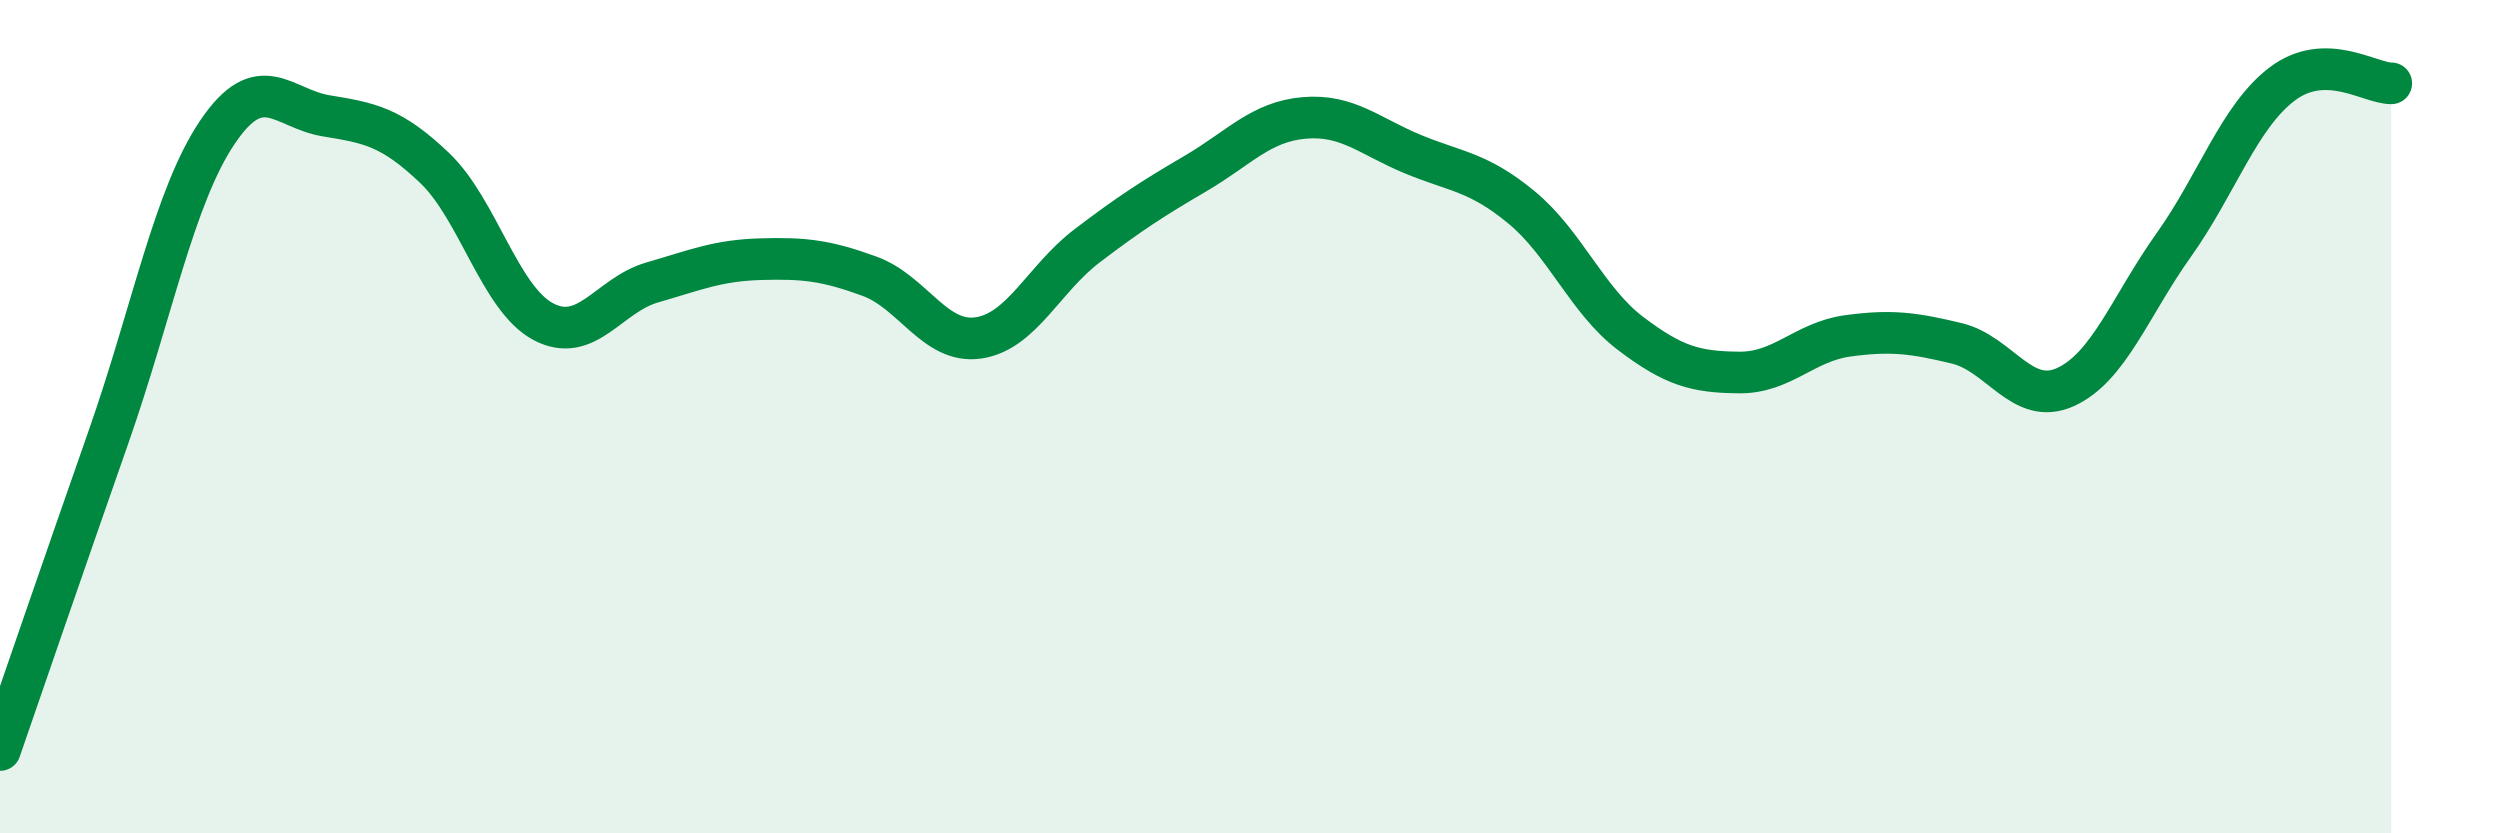
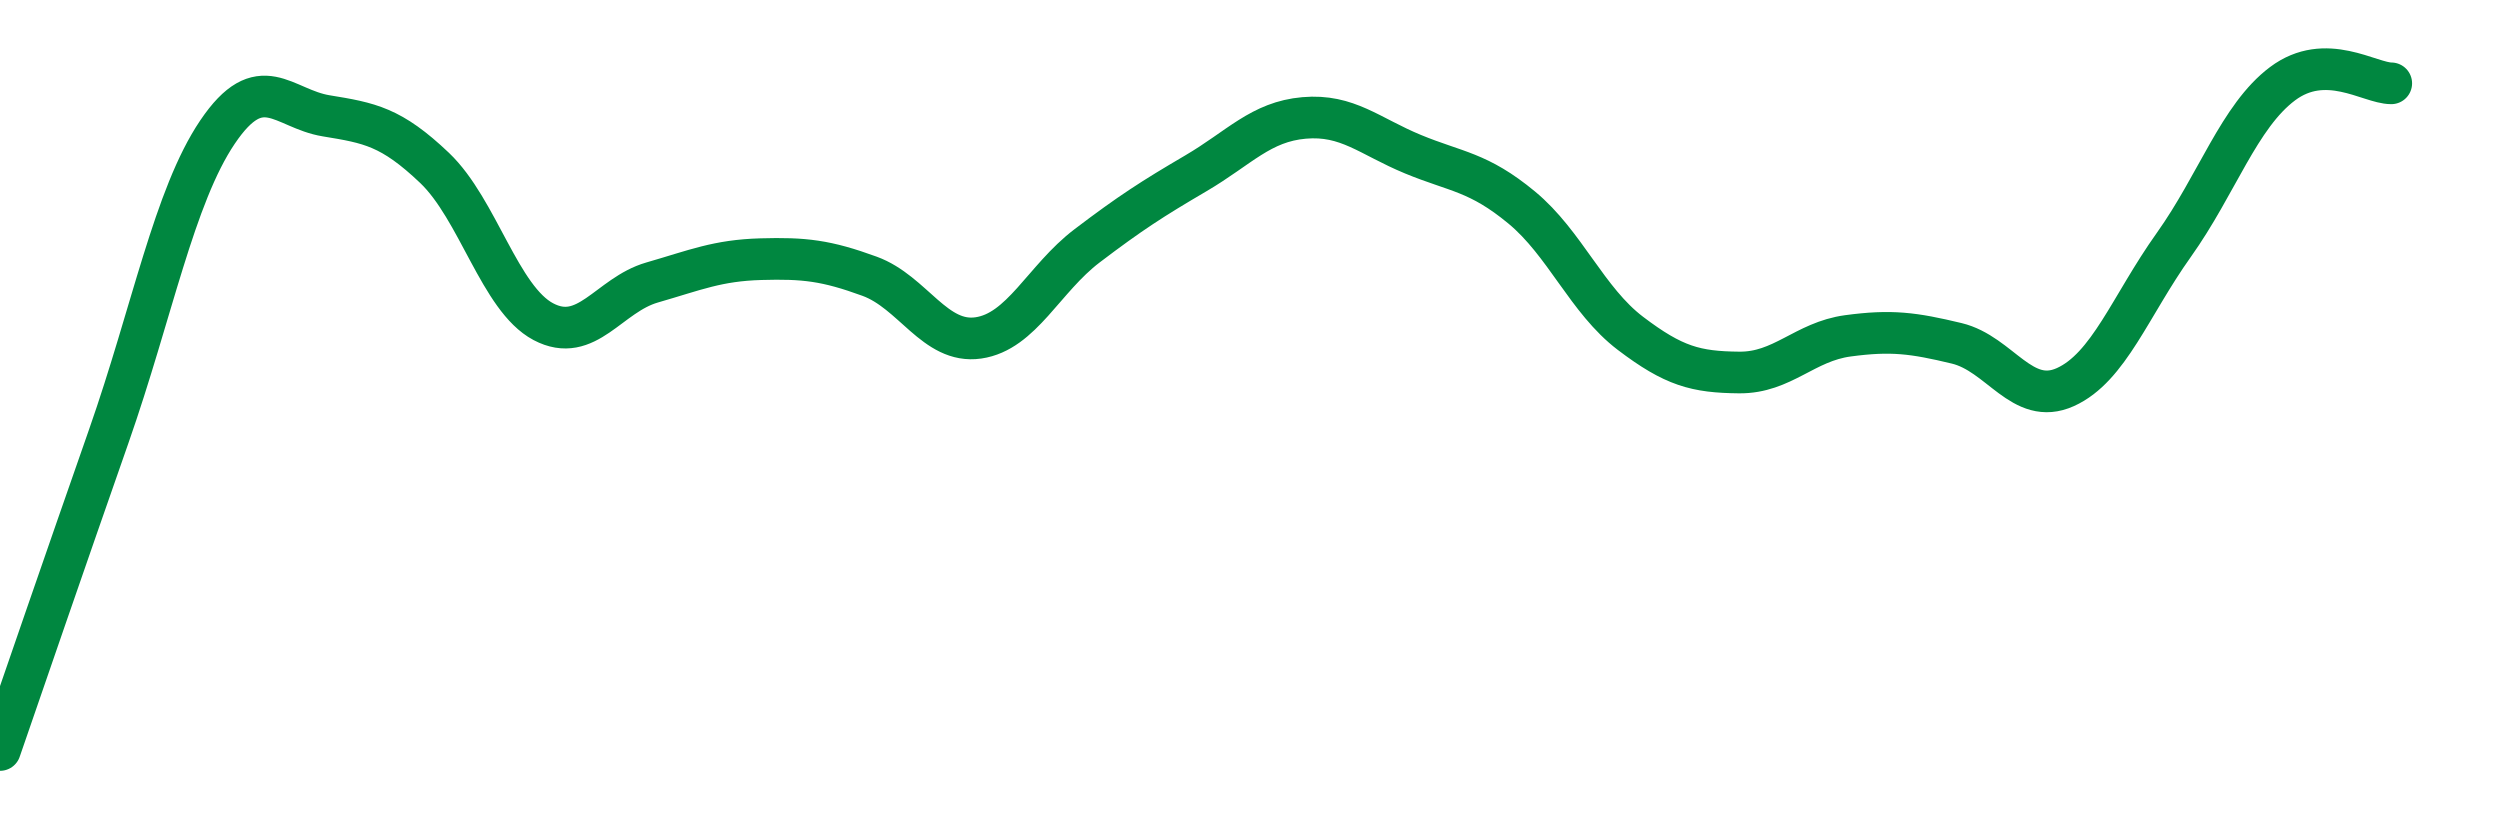
<svg xmlns="http://www.w3.org/2000/svg" width="60" height="20" viewBox="0 0 60 20">
-   <path d="M 0,18 C 0.52,16.49 1.57,13.44 2.61,10.47 C 3.65,7.5 4.18,4.71 5.22,3.17 C 6.26,1.63 6.79,2.61 7.83,2.78 C 8.87,2.95 9.39,3.04 10.43,4.03 C 11.47,5.02 12,7.17 13.04,7.72 C 14.08,8.27 14.61,7.08 15.65,6.78 C 16.69,6.48 17.22,6.25 18.26,6.22 C 19.3,6.19 19.83,6.25 20.87,6.63 C 21.91,7.01 22.44,8.26 23.48,8.11 C 24.52,7.96 25.05,6.69 26.09,5.9 C 27.13,5.11 27.66,4.77 28.7,4.16 C 29.74,3.55 30.26,2.92 31.3,2.83 C 32.34,2.74 32.87,3.27 33.91,3.7 C 34.95,4.13 35.48,4.12 36.52,4.98 C 37.56,5.84 38.09,7.21 39.13,8 C 40.17,8.79 40.7,8.93 41.74,8.94 C 42.78,8.95 43.31,8.2 44.35,8.06 C 45.39,7.92 45.92,7.99 46.96,8.24 C 48,8.49 48.53,9.76 49.57,9.29 C 50.61,8.82 51.13,7.34 52.17,5.88 C 53.21,4.42 53.74,2.79 54.78,2.01 C 55.82,1.23 56.87,2 57.39,2L57.39 20L0 20Z" fill="#008740" opacity="0.1" stroke-linecap="round" stroke-linejoin="round" />
  <path d="M 0,18 C 0.52,16.49 1.57,13.44 2.61,10.47 C 3.65,7.5 4.18,4.71 5.22,3.17 C 6.26,1.63 6.79,2.61 7.83,2.78 C 8.87,2.95 9.39,3.04 10.43,4.03 C 11.47,5.02 12,7.17 13.04,7.72 C 14.08,8.27 14.61,7.08 15.65,6.78 C 16.69,6.48 17.22,6.25 18.26,6.22 C 19.3,6.19 19.83,6.25 20.87,6.63 C 21.91,7.01 22.44,8.26 23.48,8.11 C 24.52,7.96 25.05,6.69 26.09,5.9 C 27.13,5.11 27.66,4.77 28.7,4.16 C 29.74,3.55 30.26,2.92 31.3,2.83 C 32.34,2.74 32.87,3.27 33.91,3.7 C 34.95,4.13 35.48,4.12 36.52,4.98 C 37.56,5.84 38.09,7.21 39.13,8 C 40.17,8.79 40.7,8.93 41.74,8.94 C 42.78,8.95 43.31,8.2 44.35,8.06 C 45.39,7.92 45.92,7.99 46.96,8.24 C 48,8.49 48.53,9.76 49.57,9.29 C 50.61,8.82 51.13,7.34 52.17,5.88 C 53.21,4.42 53.74,2.79 54.78,2.01 C 55.82,1.23 56.87,2 57.39,2" stroke="#008740" stroke-width="1" fill="none" stroke-linecap="round" stroke-linejoin="round" />
</svg>